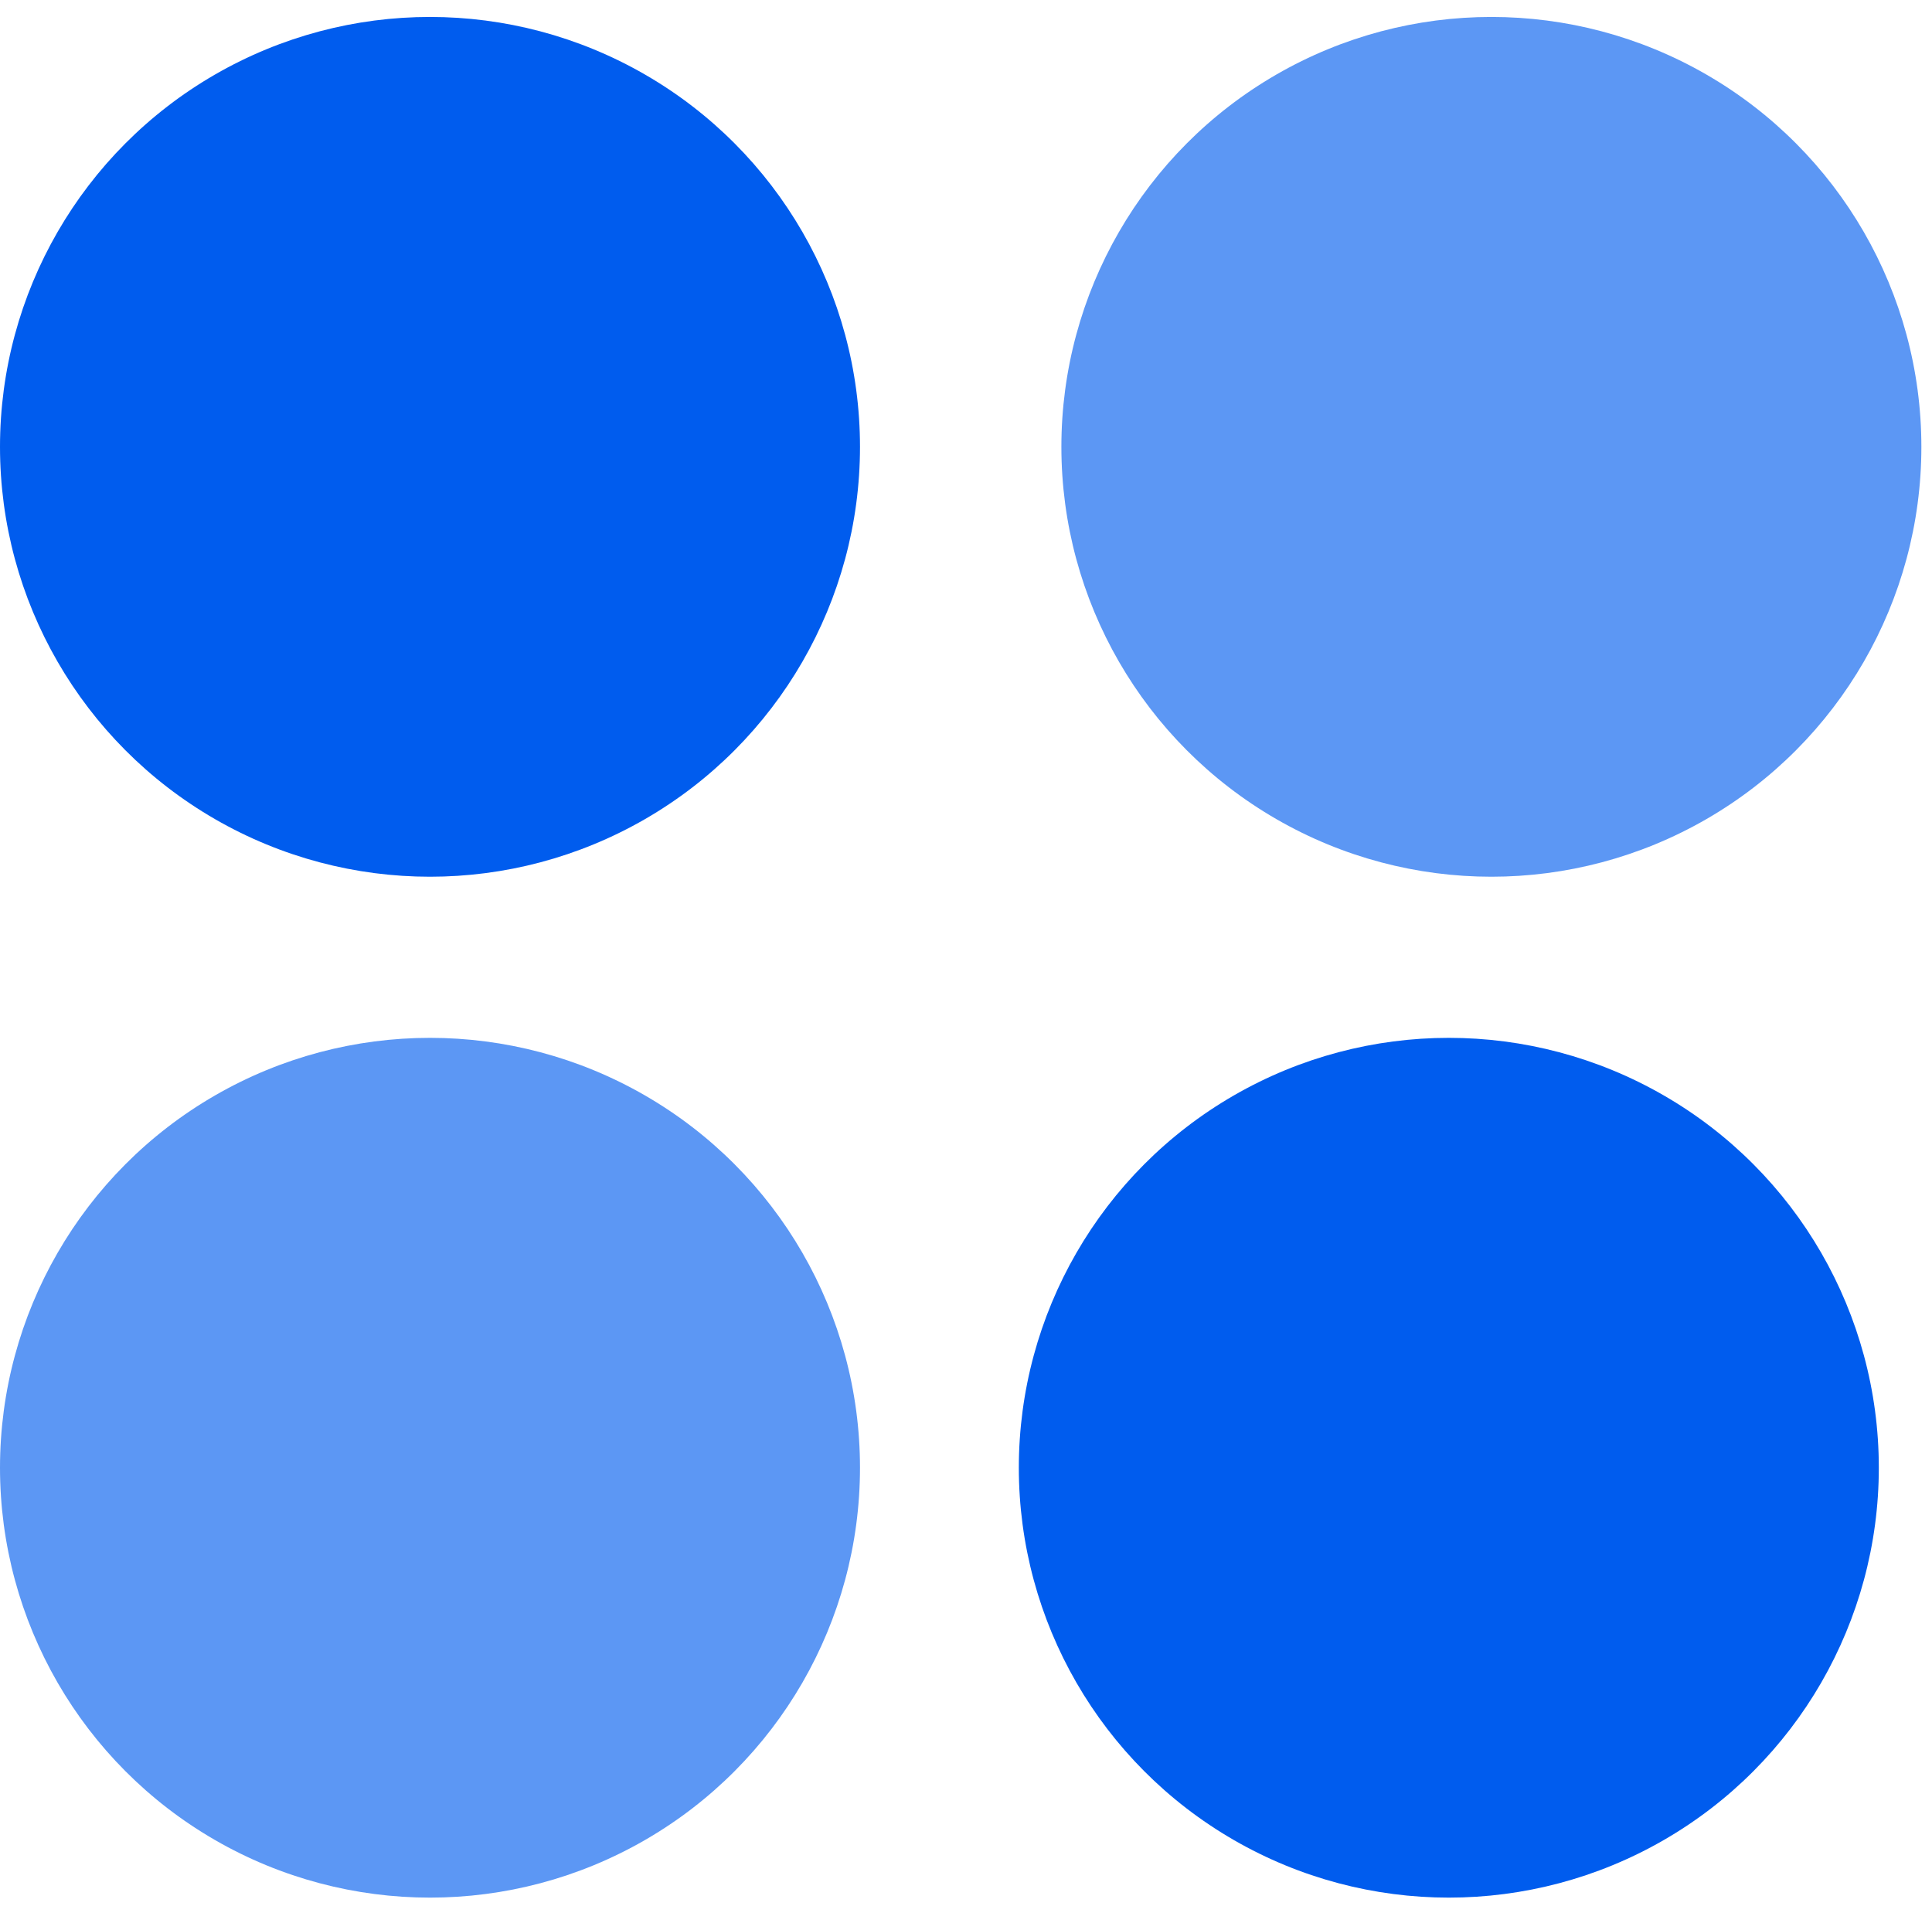
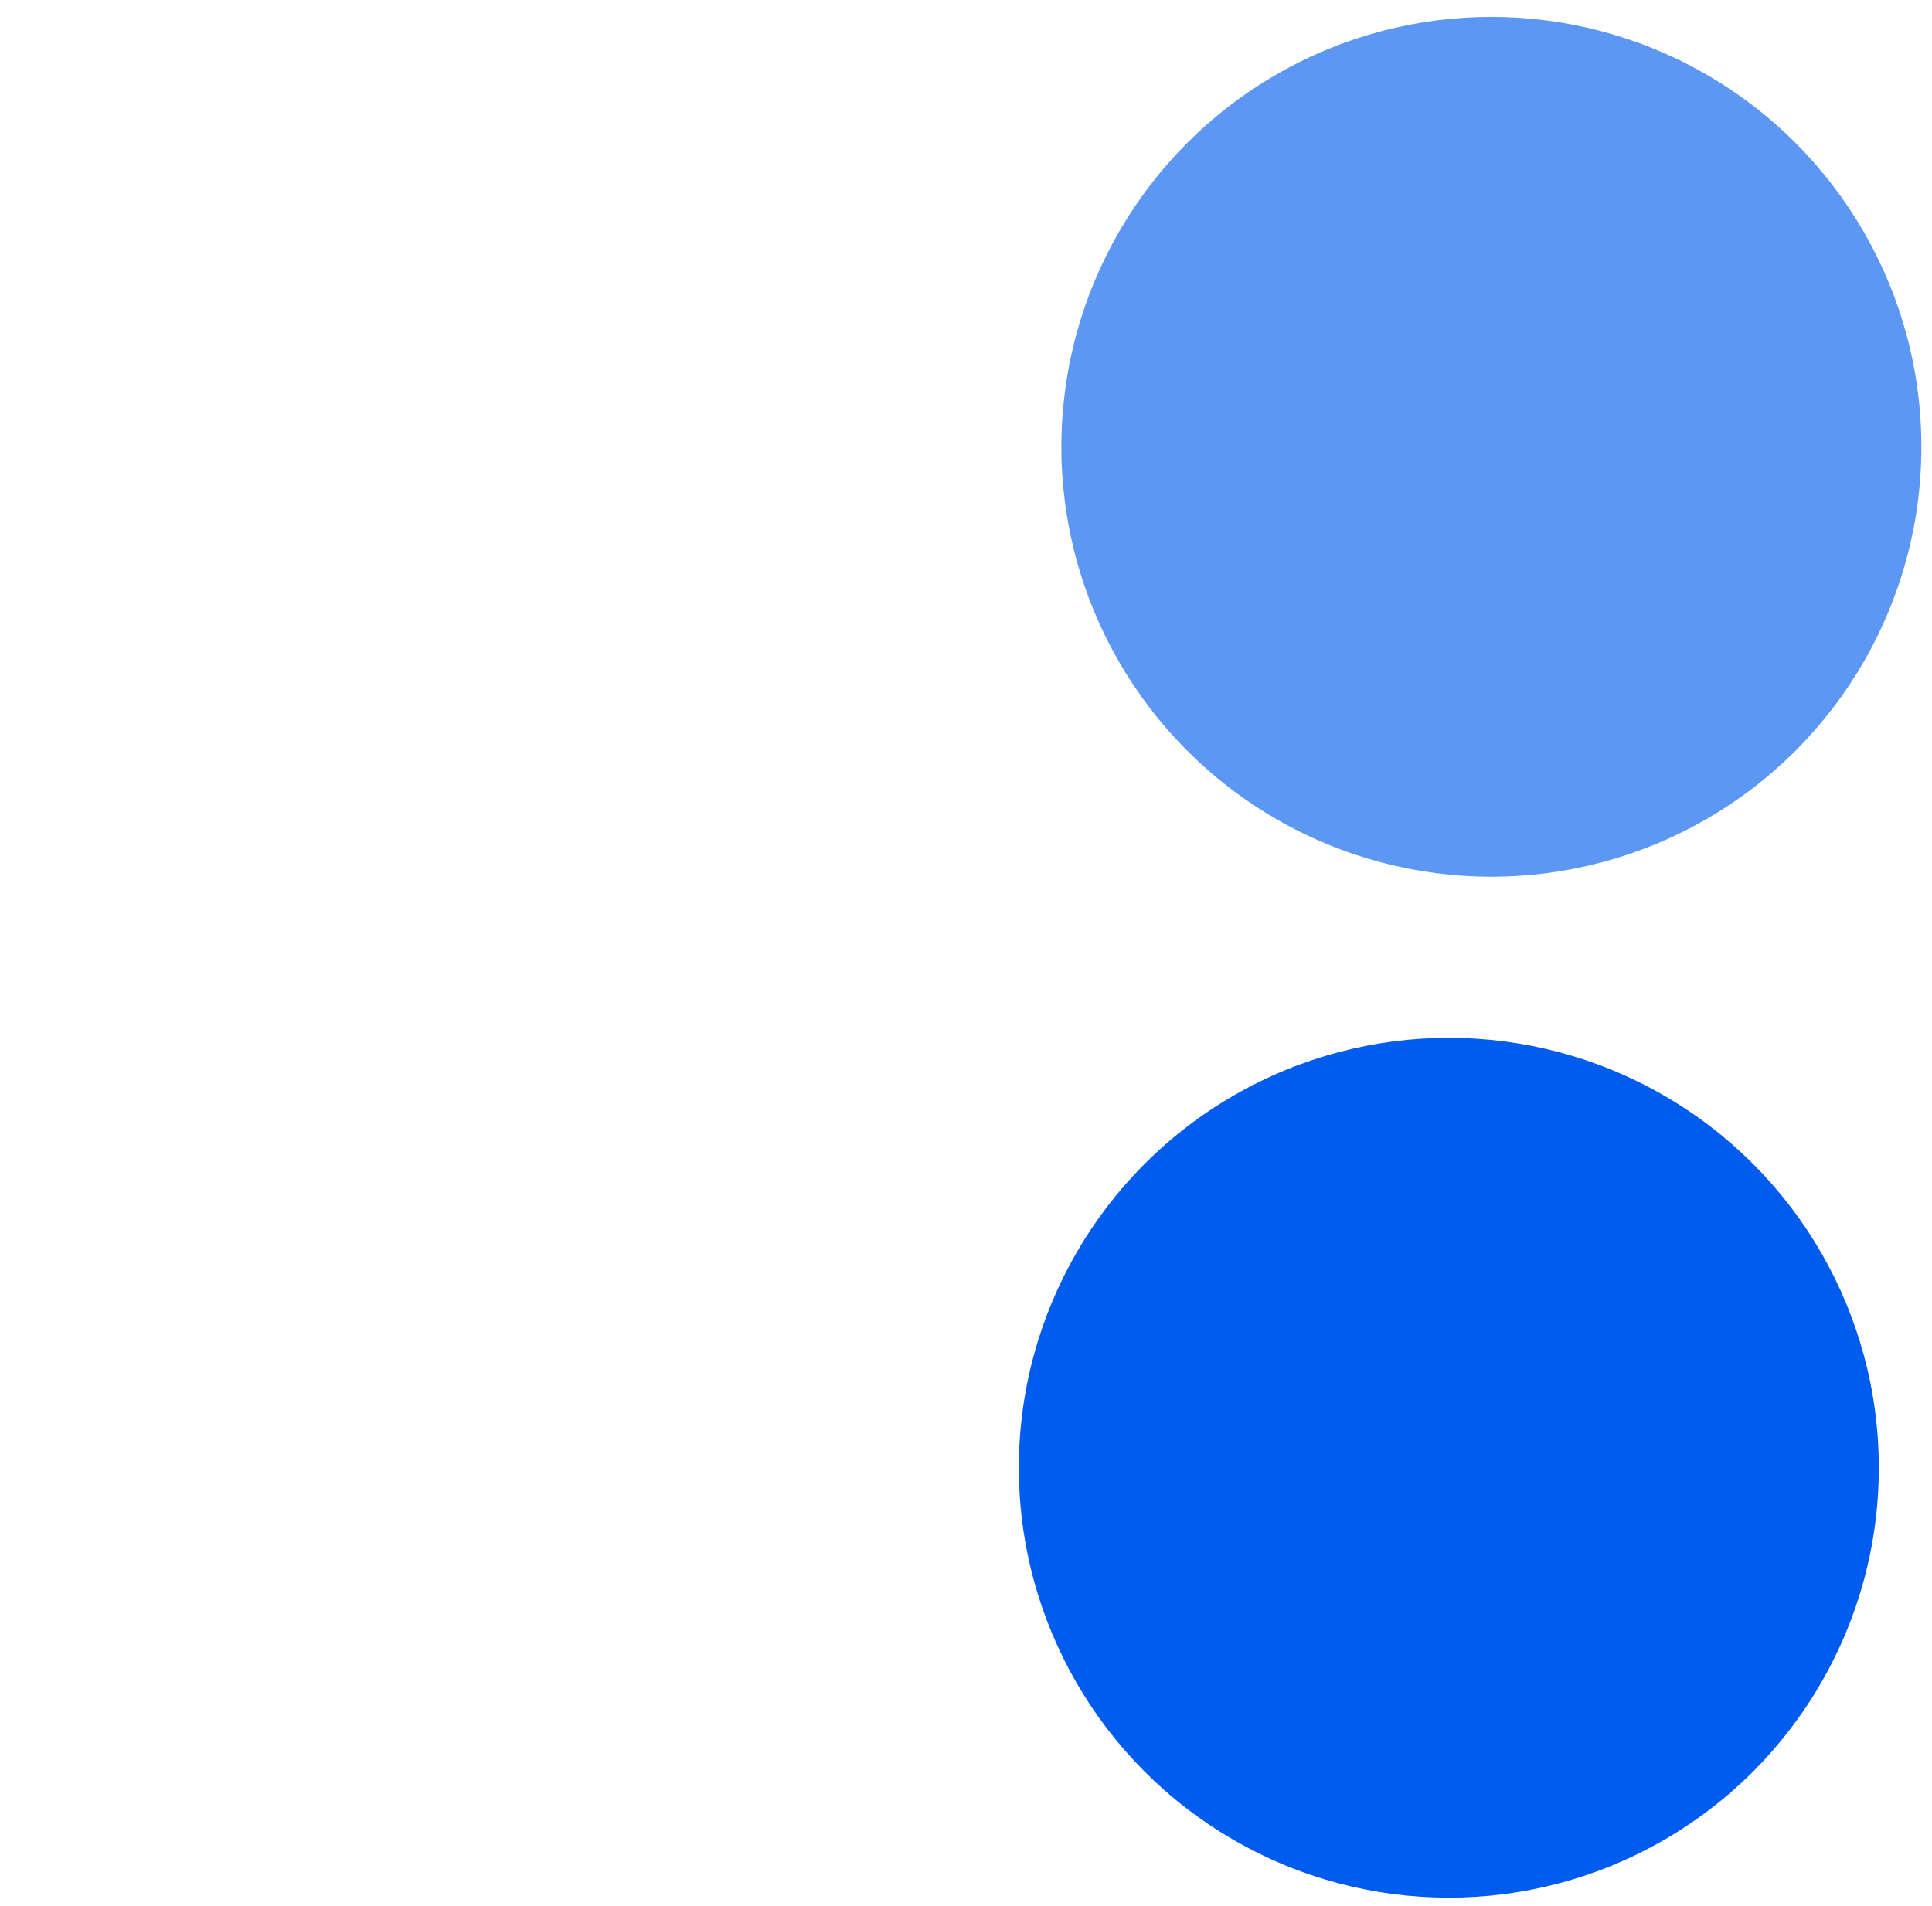
<svg xmlns="http://www.w3.org/2000/svg" width="76" height="75" viewBox="0 0 76 75" fill="none">
-   <circle cx="16.915" cy="57.752" r="16.915" fill="#5C97F4" />
-   <circle cx="16.915" cy="17.582" r="16.915" fill="#005CEE" />
  <circle cx="56.993" cy="57.752" r="16.915" fill="#005CEE" />
  <circle cx="58.667" cy="17.582" r="16.915" fill="#5C97F4" />
</svg>